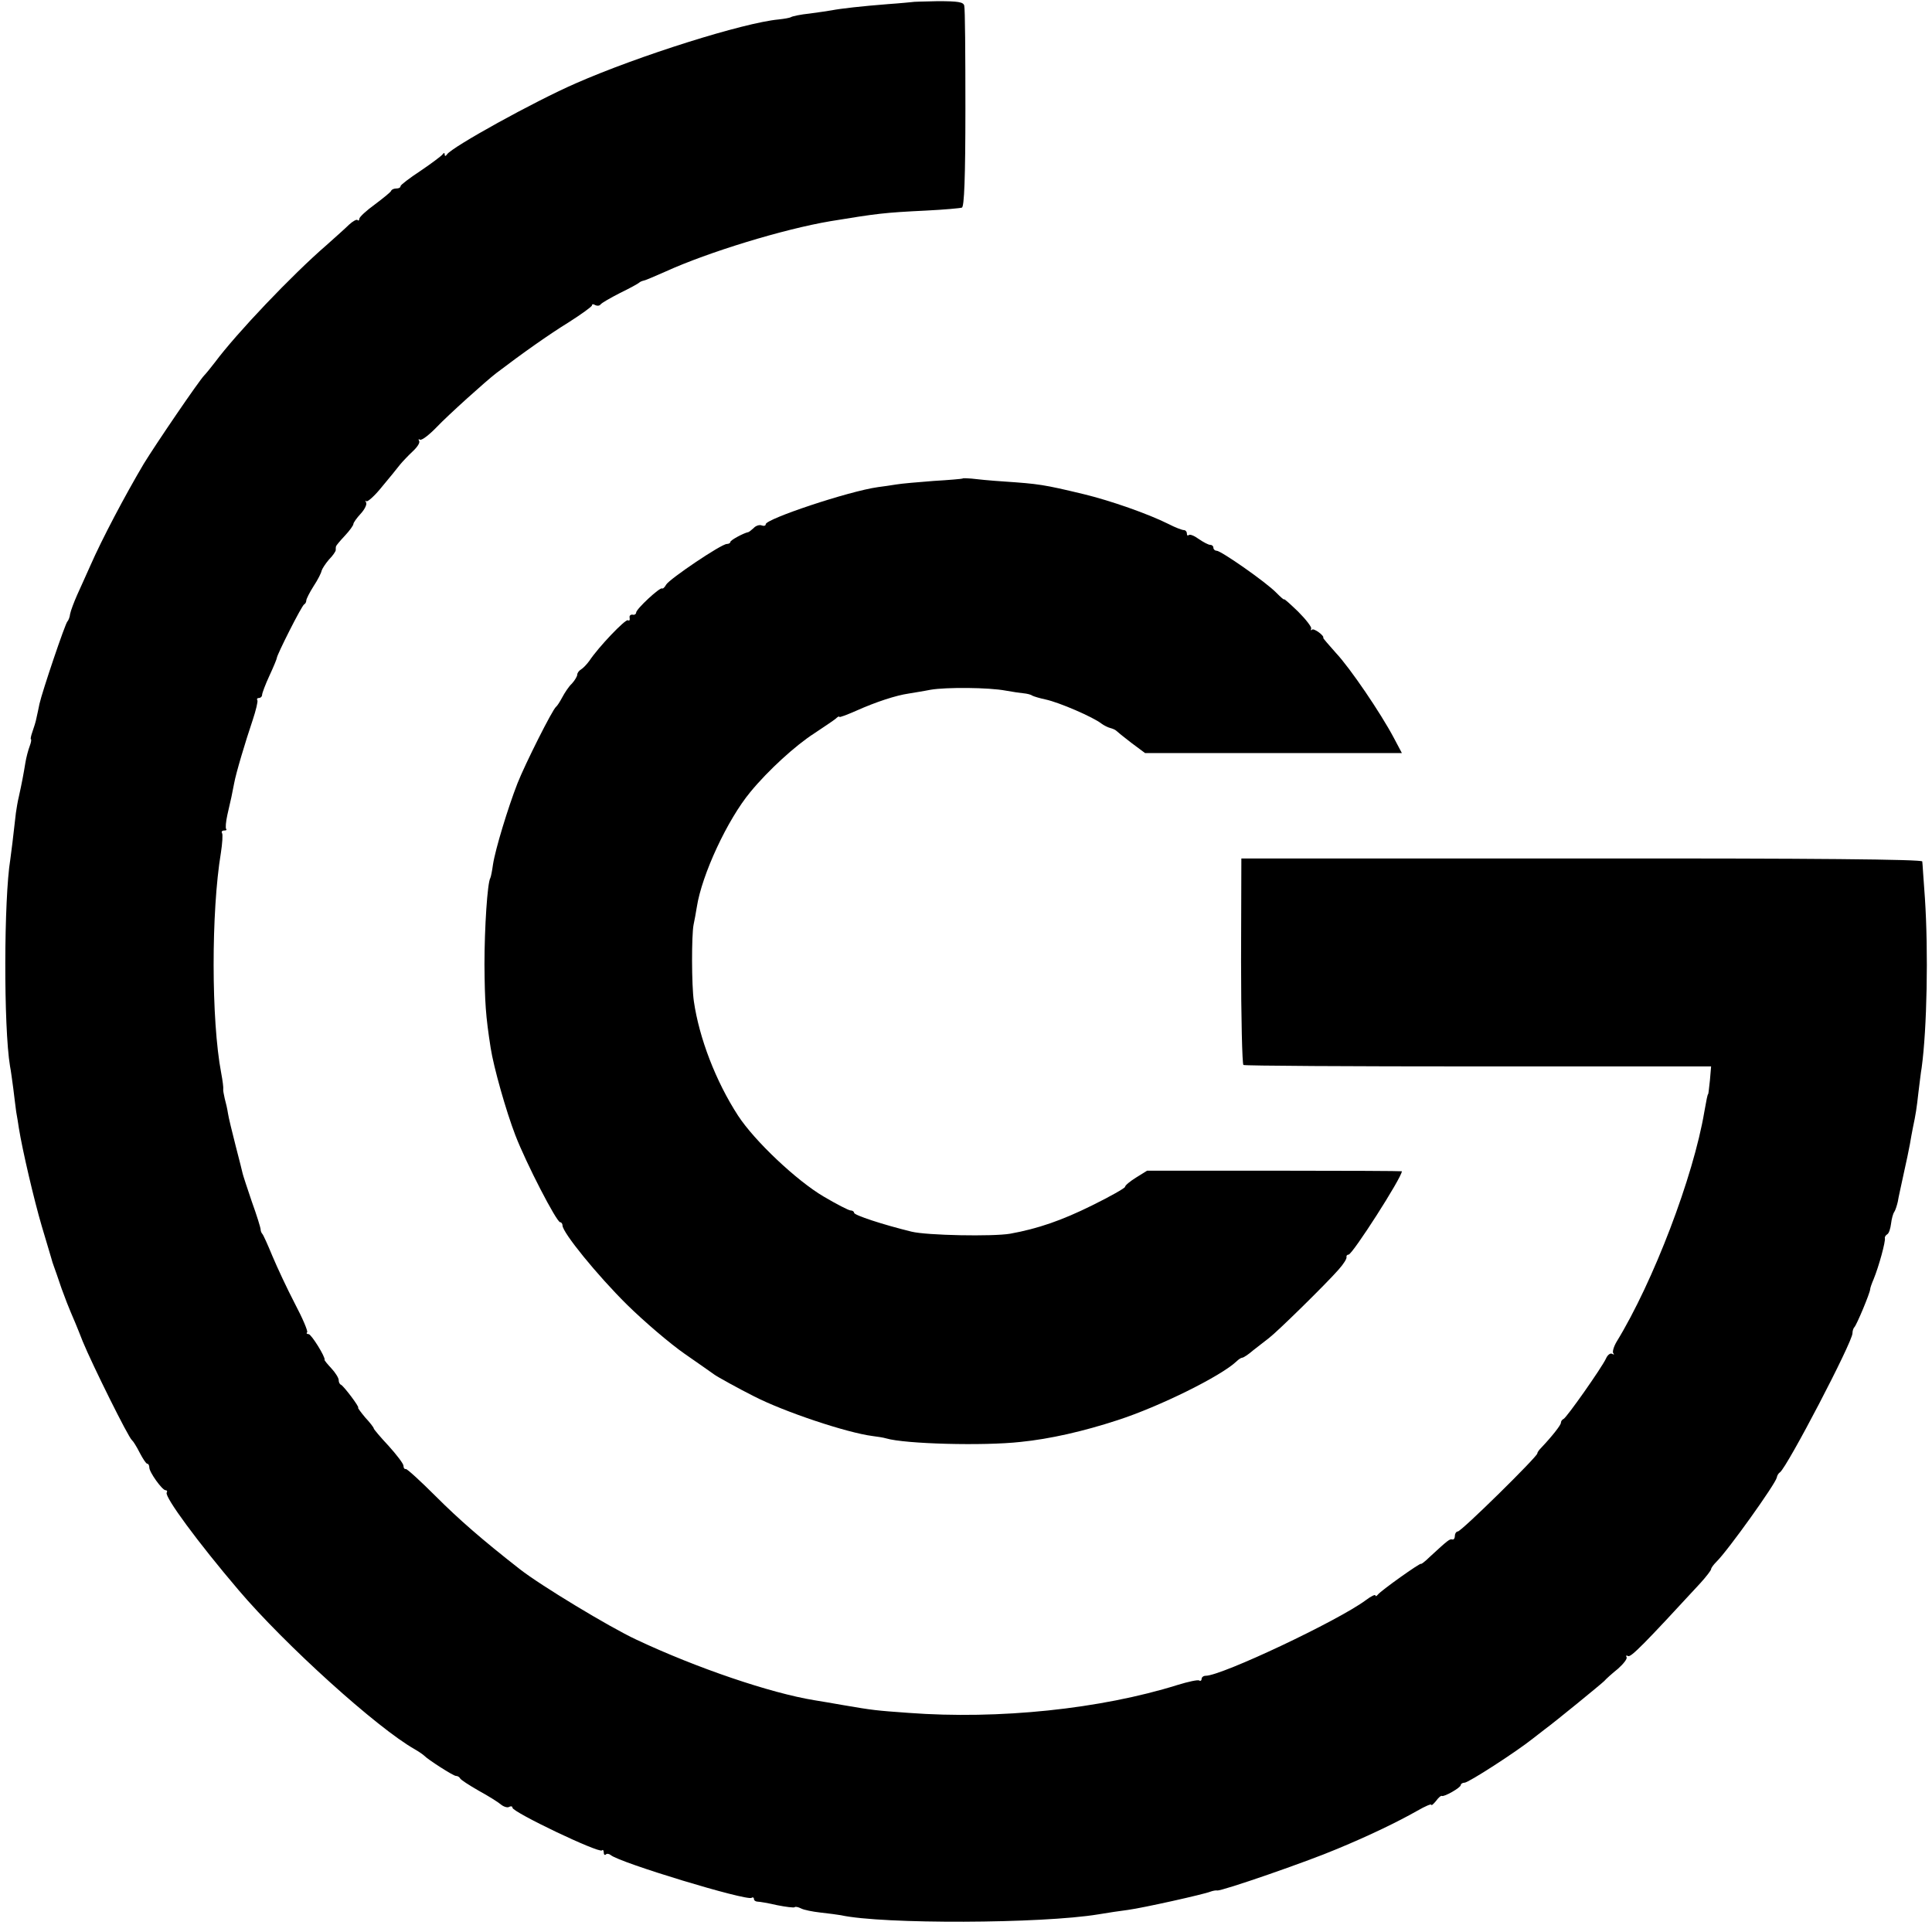
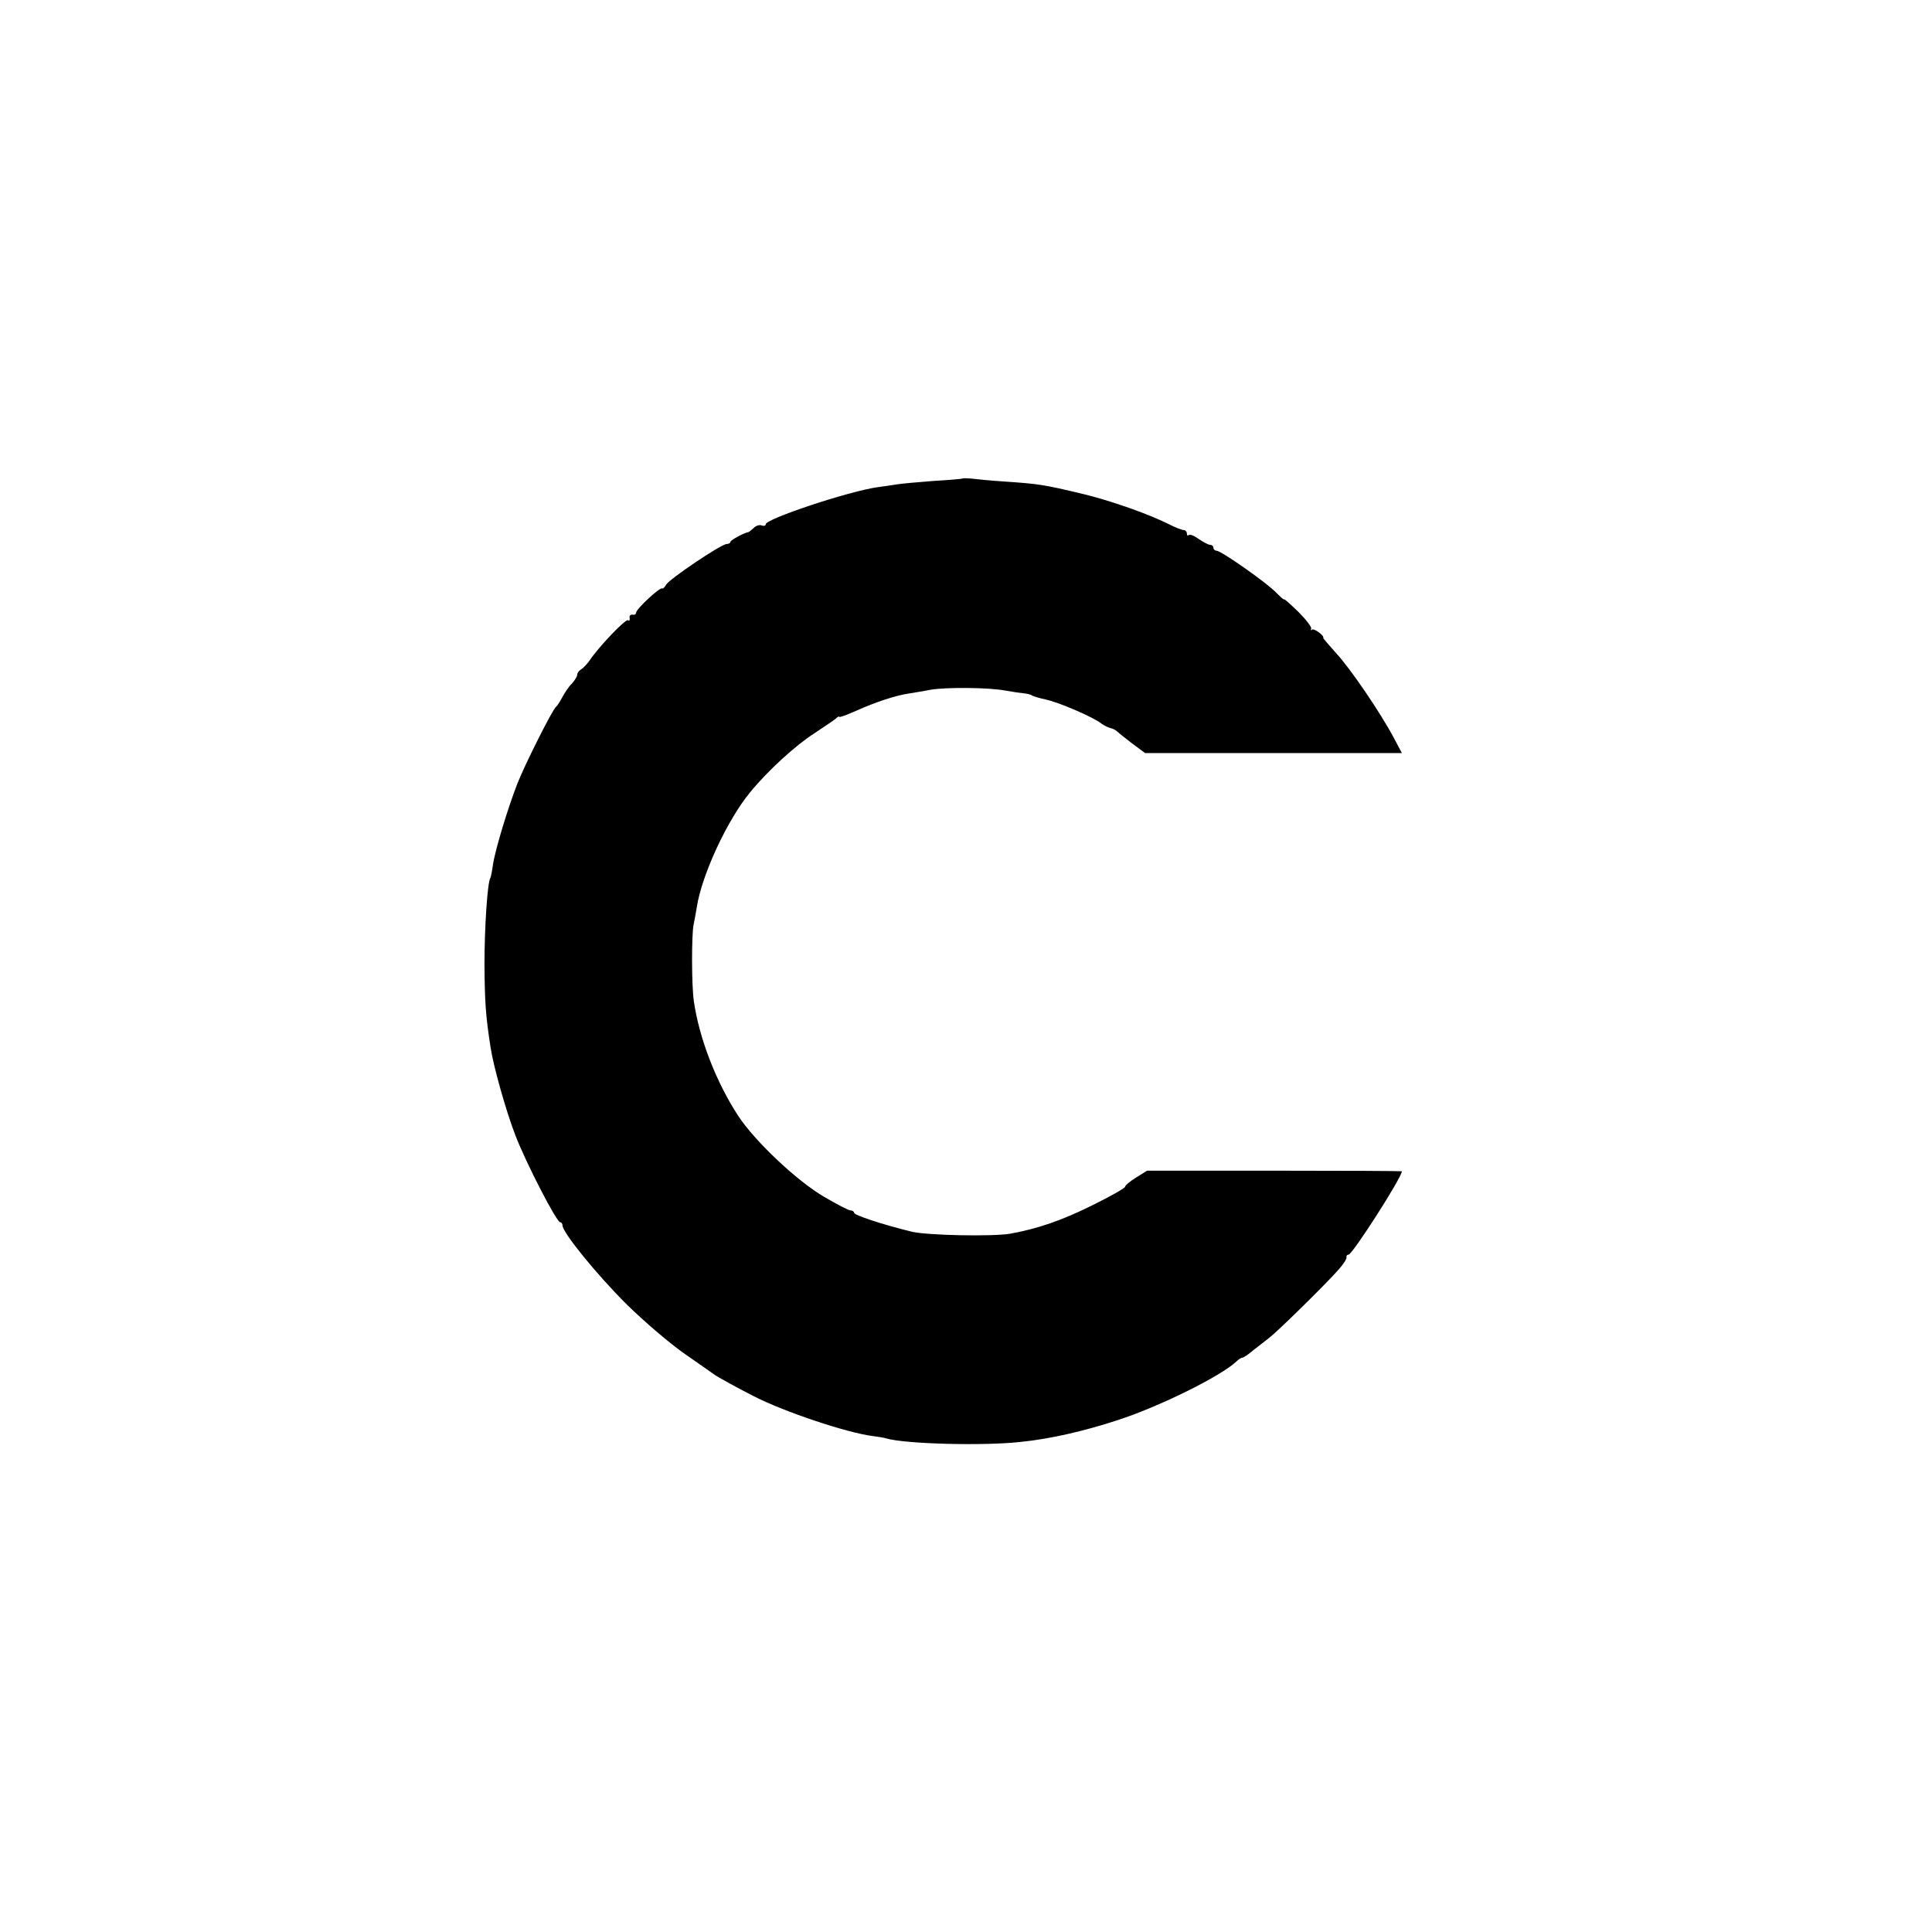
<svg xmlns="http://www.w3.org/2000/svg" version="1.0" width="656pt" height="656pt" viewBox="0 0 656 656" preserveAspectRatio="xMidYMid meet">
  <g transform="translate(0,656) scale(0.1,-0.1)" fill="#000000" stroke="none">
-     <path d="M3097 6553 c-1 0 -38 -4 -82 -7 -89 -7 -160 -15 -191 -21 -11 -2 -45 -7 -75 -11 -30 -3 -58 -9 -63 -12 -5 -3 -24 -6 -42 -8 -119 -11 -475 -123 -689 -217 -142 -62 -420 -216 -437 -241 -5 -7 -8 -7 -8 -1 0 7 -3 7 -8 0 -4 -5 -37 -30 -74 -55 -38 -25 -68 -48 -68 -52 0 -5 -6 -8 -14 -8 -8 0 -16 -3 -18 -8 -1 -4 -27 -25 -55 -46 -29 -21 -53 -43 -53 -49 0 -5 -3 -8 -6 -4 -3 3 -16 -4 -29 -16 -12 -12 -47 -43 -76 -69 -117 -101 -307 -301 -379 -398 -14 -18 -30 -38 -36 -44 -18 -18 -167 -237 -206 -301 -64 -108 -142 -256 -181 -345 -13 -30 -34 -75 -45 -100 -11 -25 -22 -54 -24 -65 -1 -11 -6 -22 -9 -25 -7 -5 -86 -239 -95 -280 -3 -14 -7 -35 -10 -47 -2 -12 -9 -34 -14 -48 -5 -14 -7 -25 -5 -25 2 0 1 -10 -4 -23 -5 -13 -12 -39 -15 -58 -6 -37 -12 -69 -22 -114 -4 -16 -8 -41 -10 -55 -9 -80 -16 -138 -19 -158 -22 -134 -23 -570 -1 -702 3 -14 7 -47 11 -75 3 -27 8 -63 10 -80 3 -16 7 -41 9 -55 12 -75 52 -246 78 -334 17 -56 31 -105 33 -111 1 -5 5 -17 8 -25 3 -8 15 -42 26 -75 12 -33 26 -69 31 -80 5 -11 24 -56 41 -100 33 -80 155 -326 167 -335 4 -3 16 -22 26 -42 11 -21 22 -38 26 -38 4 0 7 -6 7 -13 0 -16 44 -77 55 -77 5 0 7 -4 4 -8 -8 -14 106 -169 244 -331 157 -185 471 -469 599 -541 14 -8 28 -18 31 -21 12 -13 99 -69 108 -69 6 0 12 -4 14 -8 2 -5 30 -23 63 -42 33 -18 68 -40 77 -48 9 -7 22 -11 27 -7 6 3 11 2 11 -3 0 -15 293 -155 304 -145 3 4 6 0 6 -7 0 -7 3 -10 7 -7 3 4 11 3 17 -2 31 -26 460 -156 478 -145 4 3 8 1 8 -4 0 -5 6 -9 13 -9 6 0 36 -5 66 -12 30 -6 56 -9 59 -7 2 3 12 1 22 -4 9 -5 39 -11 66 -14 27 -3 58 -7 69 -9 141 -31 682 -29 875 3 30 5 75 12 100 15 52 7 258 53 280 62 8 3 19 5 23 4 14 -3 306 98 407 141 111 46 206 92 273 130 26 15 47 24 47 20 0 -4 7 2 16 13 8 11 17 19 20 17 7 -4 64 28 64 37 0 4 6 8 13 8 13 0 173 103 232 150 17 13 35 27 40 31 33 24 192 154 202 164 6 7 27 26 47 42 19 17 32 34 29 39 -3 6 -1 7 5 4 9 -6 56 42 245 247 20 22 37 44 37 48 0 4 8 15 18 25 39 38 201 265 205 286 1 7 6 15 11 18 25 19 246 442 246 472 0 8 3 17 6 20 8 7 54 118 54 129 0 4 5 19 12 35 18 44 41 129 38 139 -1 4 3 10 8 13 6 3 11 20 13 36 2 17 7 35 11 40 4 6 9 22 12 35 2 14 12 57 20 95 9 39 18 84 21 100 3 17 7 41 10 55 10 47 13 67 19 121 4 30 8 68 11 84 18 132 23 393 11 575 -5 63 -8 120 -9 125 0 7 -368 11 -1156 10 l-1156 0 -1 -348 c0 -192 4 -351 8 -353 4 -3 363 -5 798 -5 l790 0 -4 -47 c-3 -26 -5 -47 -6 -47 -2 0 -6 -20 -13 -60 -37 -220 -173 -577 -298 -781 -10 -17 -15 -35 -11 -39 4 -5 2 -5 -4 -2 -6 4 -16 -4 -21 -16 -15 -32 -134 -201 -144 -205 -5 -2 -9 -8 -9 -13 0 -8 -31 -47 -67 -85 -7 -7 -13 -15 -13 -19 0 -11 -258 -265 -270 -265 -5 0 -10 -7 -10 -15 0 -8 -4 -14 -9 -12 -9 2 -14 -2 -76 -59 -16 -16 -30 -26 -30 -24 0 6 -138 -92 -147 -105 -4 -5 -8 -6 -8 -2 0 4 -15 -3 -32 -16 -94 -70 -490 -257 -544 -257 -8 0 -14 -5 -14 -11 0 -5 -4 -8 -8 -5 -5 3 -37 -4 -73 -15 -262 -82 -608 -118 -914 -95 -111 8 -121 9 -220 26 -38 7 -83 14 -100 17 -148 24 -399 109 -605 206 -90 42 -325 184 -395 239 -128 100 -207 169 -285 247 -52 52 -98 94 -102 93 -5 -1 -8 4 -8 11 0 7 -23 37 -50 67 -28 30 -51 57 -51 60 0 3 -13 20 -29 37 -15 18 -26 33 -24 33 7 0 -49 74 -58 78 -5 2 -8 9 -8 16 0 7 -11 25 -25 40 -13 14 -24 27 -23 29 4 8 -45 87 -54 87 -6 0 -9 3 -5 6 3 4 -15 47 -42 98 -26 50 -60 123 -76 161 -16 39 -31 72 -34 75 -3 3 -6 10 -6 15 0 6 -13 48 -30 95 -16 47 -30 90 -31 95 -1 6 -12 48 -24 95 -12 47 -24 96 -26 110 -2 14 -7 36 -11 50 -3 14 -6 28 -5 32 1 4 -2 29 -7 55 -34 179 -34 548 -1 747 5 32 7 63 4 67 -3 5 0 9 7 9 7 0 10 2 7 5 -3 4 -1 25 4 48 12 51 17 75 23 107 6 34 38 141 63 215 11 33 18 63 16 67 -3 5 0 8 5 8 6 0 11 5 11 11 0 5 11 35 25 65 14 30 25 57 25 60 0 10 85 179 93 182 4 2 7 8 7 13 0 5 11 27 25 49 14 21 26 45 27 52 2 7 13 24 25 38 13 13 23 28 23 32 0 5 0 10 1 13 0 2 13 18 30 36 16 17 29 35 29 40 0 4 11 20 25 35 13 14 22 32 18 38 -3 6 -3 8 1 4 4 -3 28 18 52 48 25 30 53 64 62 76 9 11 29 32 44 46 15 14 25 29 21 35 -3 6 -2 7 3 4 6 -3 31 16 57 43 39 41 168 157 202 183 88 67 180 132 245 172 44 28 80 54 80 58 0 5 5 5 11 1 6 -3 14 -3 18 2 3 5 33 22 66 39 33 16 62 32 65 35 3 3 10 6 15 7 6 1 39 15 75 31 145 66 400 144 560 171 159 26 181 29 325 36 61 3 115 8 121 10 8 2 12 100 12 337 0 183 -1 340 -4 349 -3 12 -20 15 -90 15 -47 -1 -86 -2 -87 -3z" />
    <path d="M3268 4935 c-2 -1 -46 -5 -98 -8 -52 -4 -110 -9 -127 -12 -18 -3 -46 -7 -62 -9 -100 -14 -381 -108 -381 -126 0 -5 -6 -7 -14 -4 -7 3 -20 -1 -27 -9 -8 -7 -16 -14 -19 -14 -15 -3 -60 -27 -60 -33 0 -4 -6 -7 -12 -7 -19 0 -195 -119 -206 -138 -5 -9 -11 -15 -14 -13 -7 5 -88 -70 -88 -82 0 -5 -6 -9 -12 -7 -7 1 -12 -4 -10 -11 1 -8 -1 -11 -6 -8 -8 5 -100 -91 -131 -138 -8 -11 -21 -25 -28 -29 -7 -4 -13 -12 -13 -18 0 -5 -8 -19 -18 -30 -11 -10 -25 -32 -33 -47 -8 -15 -17 -29 -21 -32 -12 -9 -105 -194 -131 -260 -32 -82 -75 -223 -83 -275 -3 -22 -7 -42 -9 -46 -10 -15 -20 -170 -20 -294 1 -128 4 -174 21 -283 10 -65 52 -214 84 -297 37 -96 140 -295 152 -295 4 0 8 -5 8 -11 0 -24 118 -169 219 -269 59 -58 147 -133 196 -167 50 -35 95 -66 100 -70 9 -7 85 -49 135 -74 103 -53 316 -124 403 -135 16 -2 36 -5 46 -8 64 -19 331 -26 456 -12 100 10 214 36 330 74 142 46 350 149 403 199 7 7 16 13 20 13 4 0 21 11 37 25 17 13 41 32 54 42 29 22 194 184 236 232 17 19 29 38 27 43 -1 4 2 8 7 8 13 0 181 262 181 283 0 1 -195 2 -432 2 l-433 0 -37 -23 c-21 -13 -38 -27 -38 -32 0 -4 -51 -33 -112 -63 -103 -51 -184 -79 -278 -96 -59 -10 -282 -6 -335 7 -98 24 -195 56 -195 64 0 4 -5 8 -12 8 -6 0 -47 21 -91 47 -92 54 -235 189 -291 275 -76 117 -132 264 -150 388 -8 54 -8 225 -1 260 3 14 8 41 11 60 17 110 104 297 182 391 60 73 153 158 217 199 33 22 66 44 73 50 6 6 12 9 12 6 0 -3 26 7 58 21 67 30 135 52 177 58 17 3 50 8 75 13 53 9 197 8 255 -3 22 -4 49 -8 60 -9 11 -1 25 -4 30 -8 6 -3 26 -9 45 -13 47 -10 162 -60 190 -82 8 -6 22 -13 30 -15 8 -2 17 -6 20 -9 3 -3 26 -22 51 -41 l47 -35 436 0 436 0 -27 51 c-45 85 -149 238 -197 289 -24 27 -44 50 -43 51 5 7 -32 34 -38 28 -4 -4 -5 -2 -3 4 2 5 -18 31 -44 57 -27 26 -48 45 -48 42 0 -3 -12 8 -27 23 -34 35 -187 142 -202 142 -6 0 -11 5 -11 10 0 6 -5 10 -11 10 -6 0 -23 9 -39 20 -15 11 -30 17 -34 13 -3 -3 -6 -1 -6 5 0 7 -5 12 -10 12 -6 0 -30 9 -53 21 -68 34 -196 79 -287 101 -137 33 -154 35 -270 43 -47 3 -97 8 -112 10 -15 1 -28 2 -30 0z" />
  </g>
</svg>